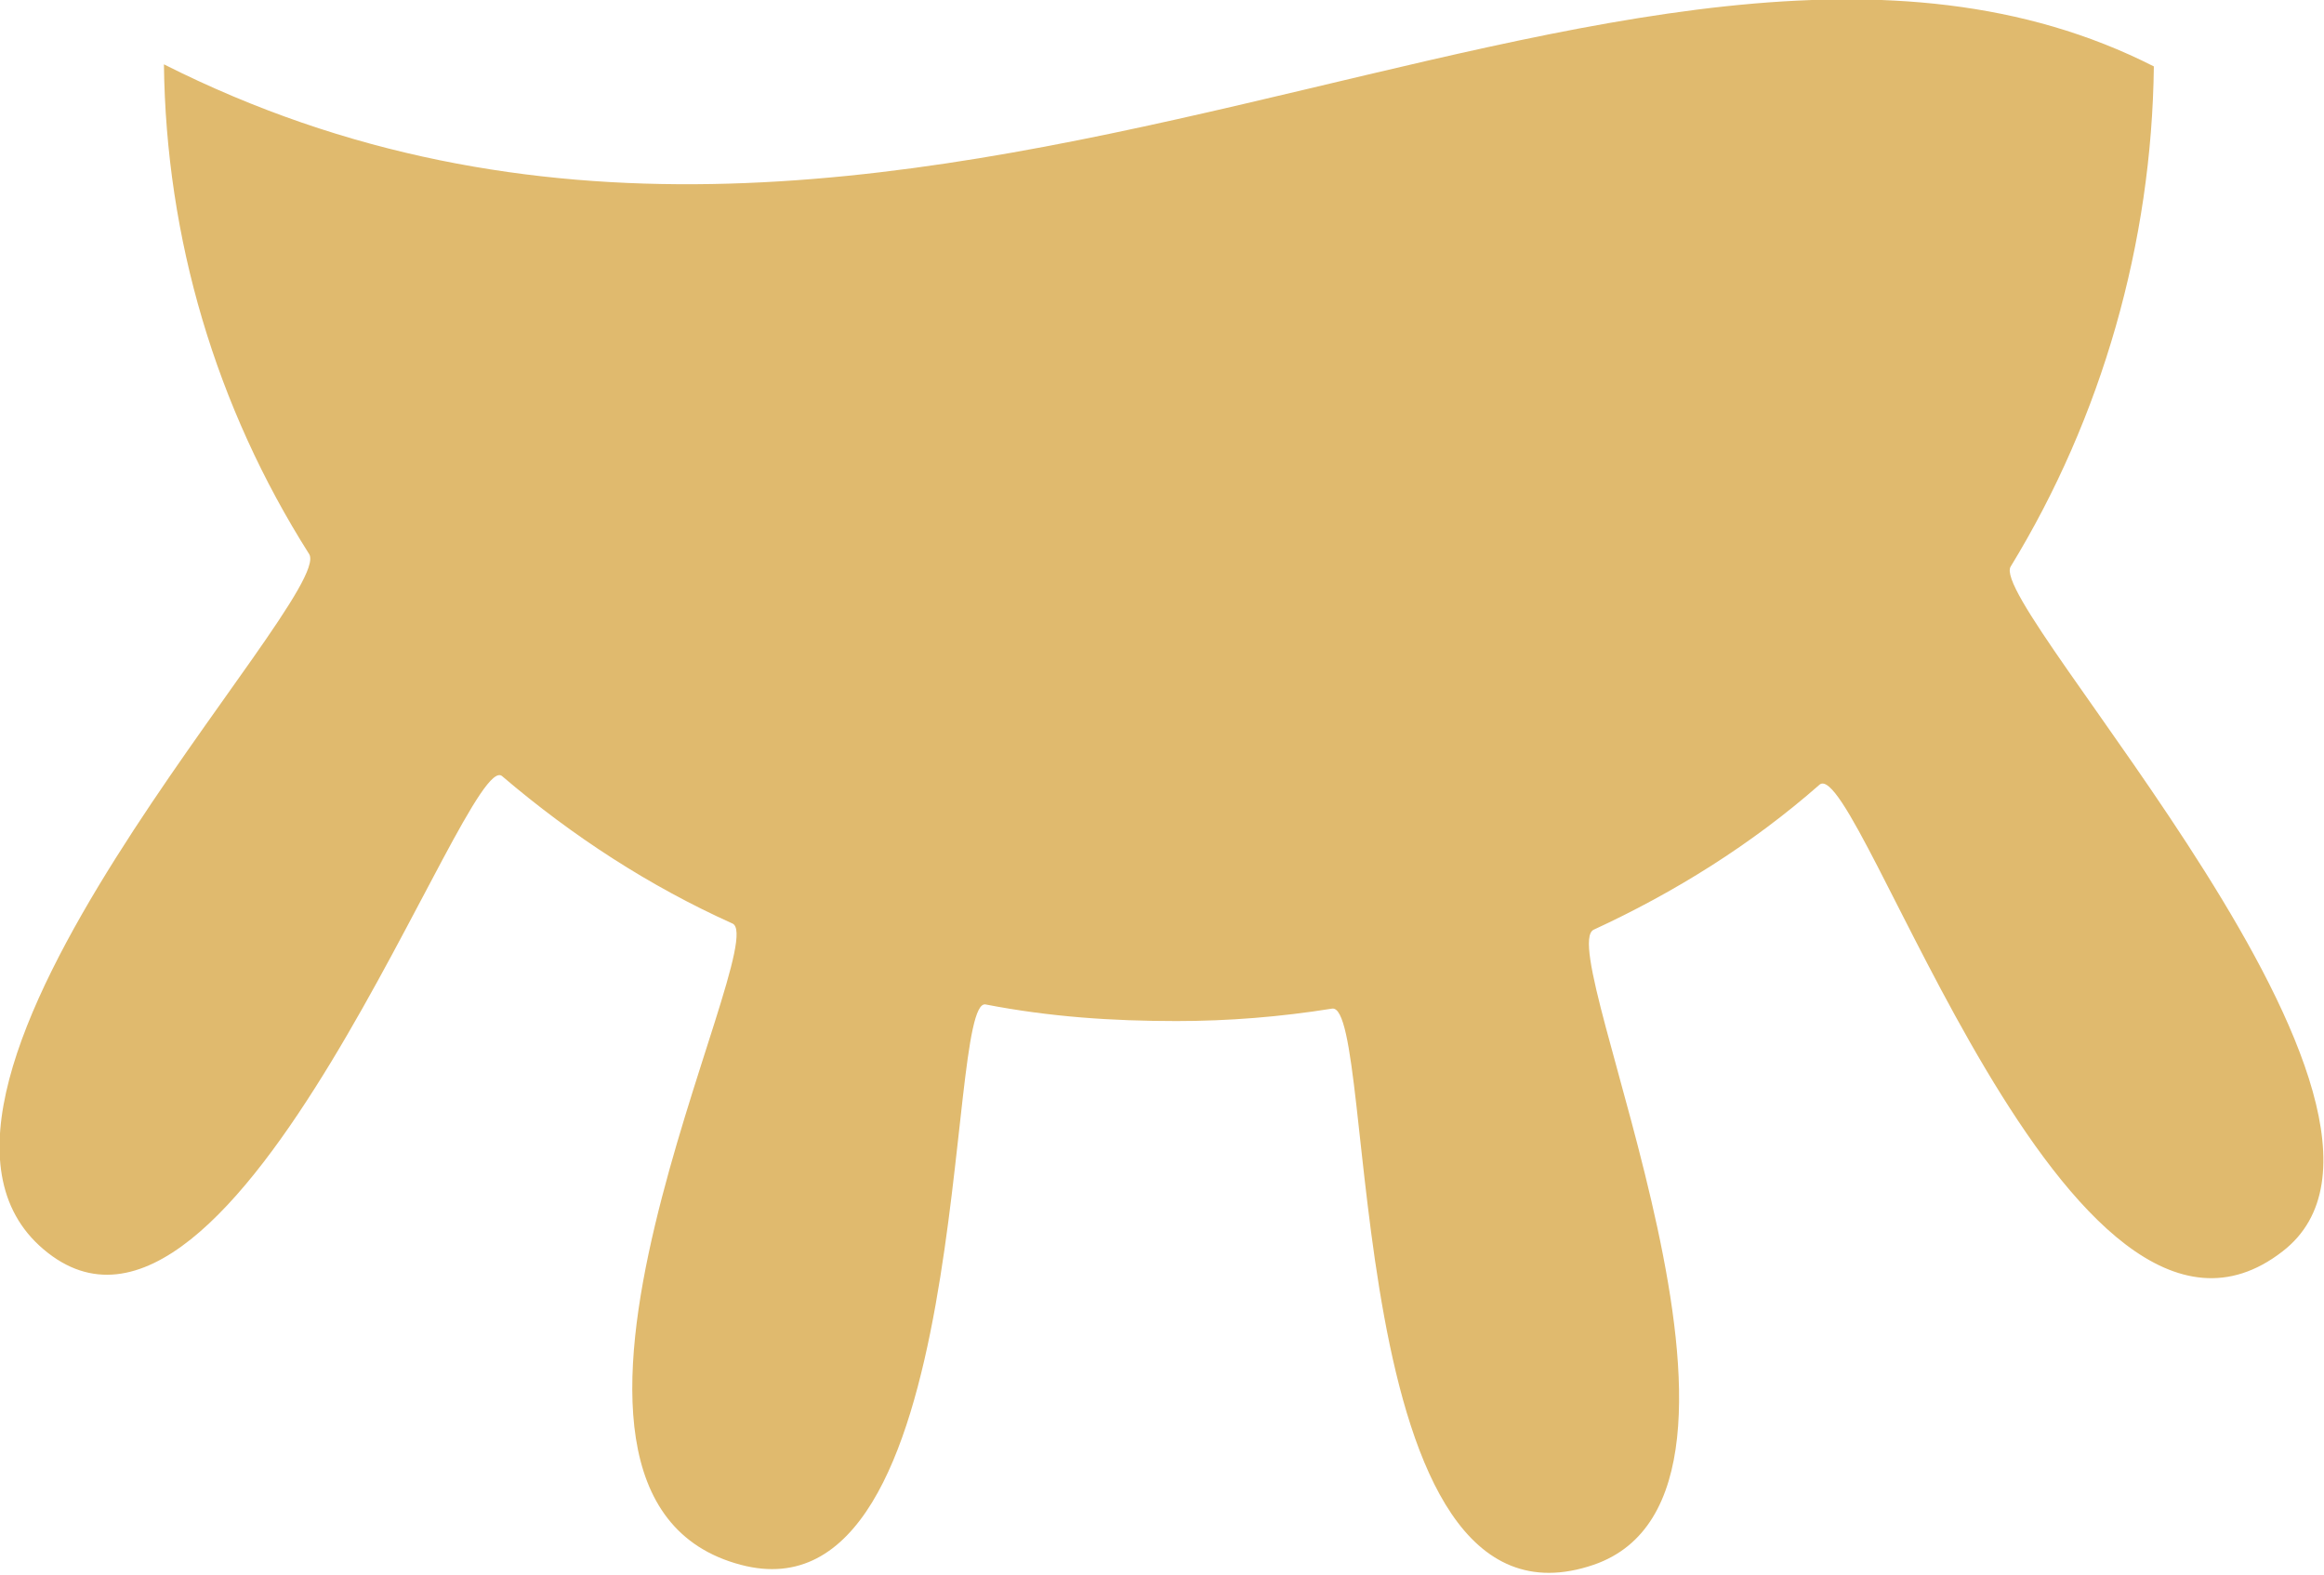
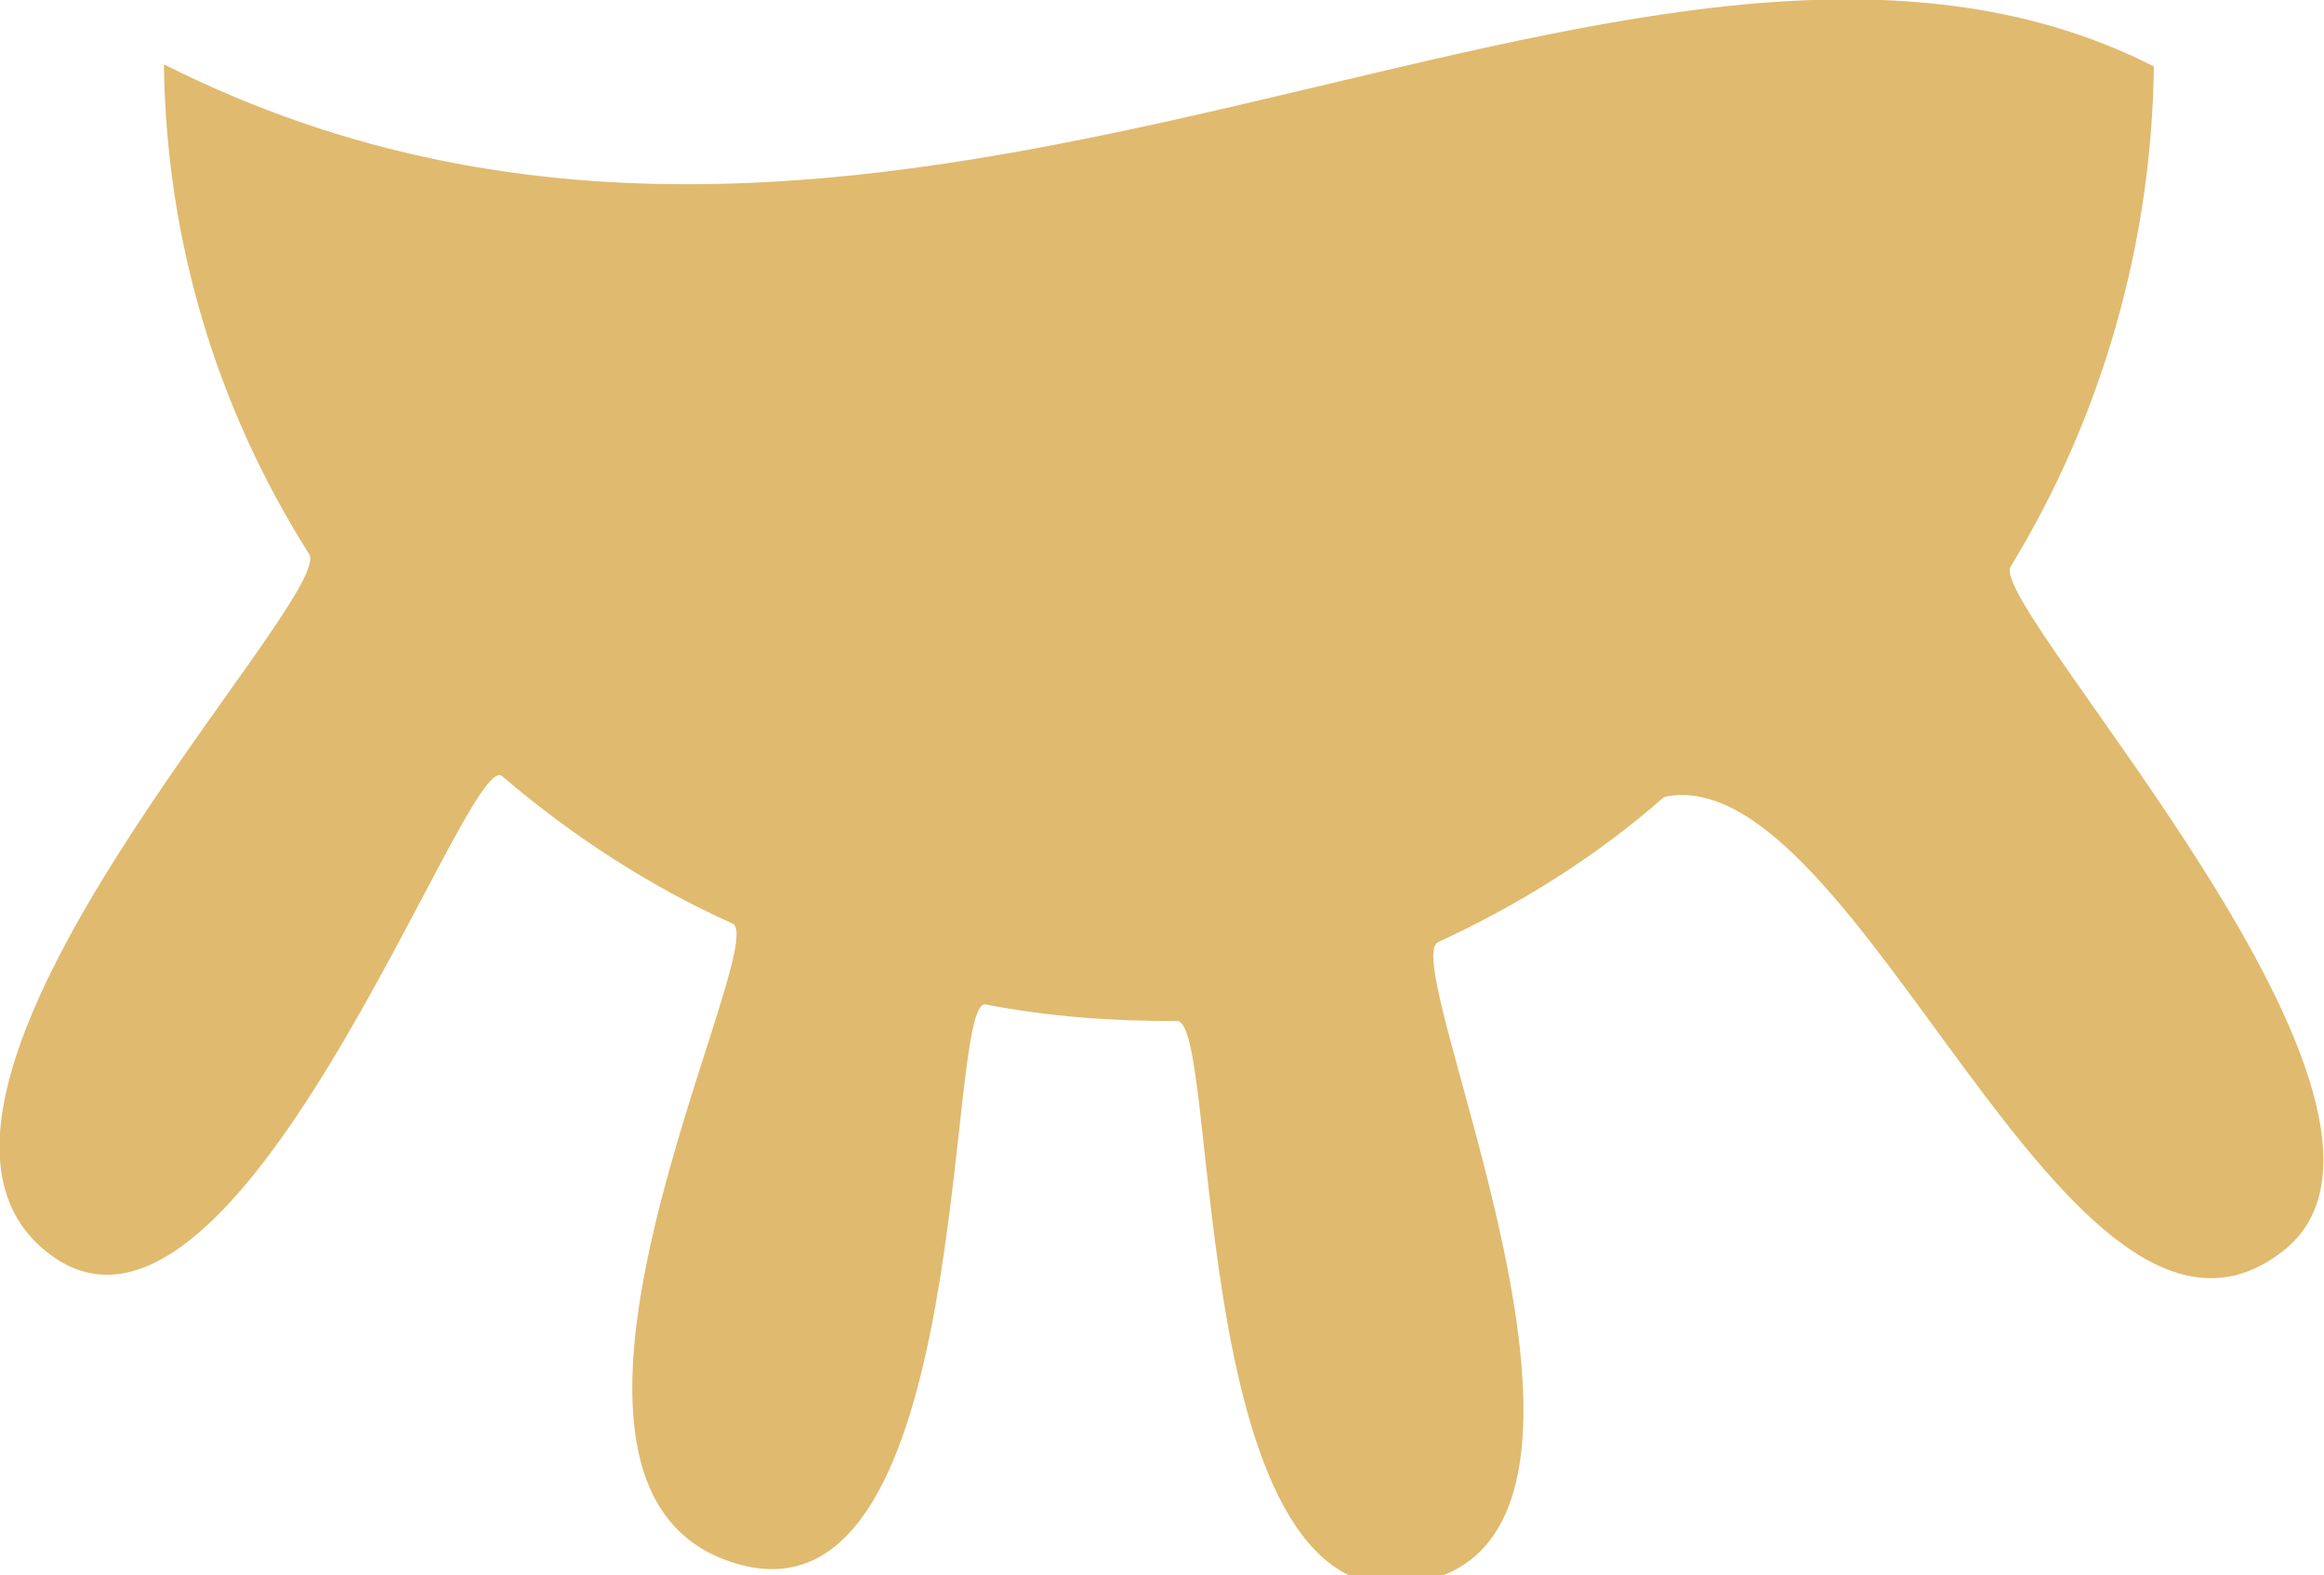
<svg xmlns="http://www.w3.org/2000/svg" version="1.1" id="uuid-f691b50c-386b-445c-b514-54f0a415cde4" x="0px" y="0px" viewBox="0 0 112 75.9" style="enable-background:new 0 0 112 75.9;" xml:space="preserve">
  <style type="text/css">
	.st0{fill:none;}
	.st1{fill:#E0BA6E;}
</style>
-   <rect y="0" class="st0" width="112" height="75.9" />
  <g>
    <g>
      <g id="uuid-5cbcef40-7470-427c-914c-80535c25f64c_00000134210993415845301860000008097162284725264061_">
-         <path id="uuid-8a153879-98fc-4e0d-b650-1ce1c1488dc6_00000156558029492917050110000004877440141752387990_" class="st1" d="     M110,60.3c8.7-6.7-14.3-31.1-13.1-33c4.4-7.2,6.8-15.6,6.9-24.1C78.6-9.6,43.4,21,7.9,3.1c0.1,8.4,2.5,16.5,7,23.6     C16.2,28.8-7,52.5,2.1,60.2c9.2,7.8,20.4-24.3,22.1-22.8c3.4,2.9,7.1,5.3,11.1,7.1c2,0.9-12.1,27.6,0.4,30.9     c11.3,3,9.8-27.4,11.8-27c3.1,0.6,6.1,0.8,9.2,0.8c2.5,0,5-0.2,7.5-0.6c2.2-0.3,0.3,31,12.6,26.8c10.2-3.5-2-29.6,0-30.6     c3.9-1.8,7.6-4.1,10.9-7C89.6,36.4,99.7,68.3,110,60.3" />
+         <path id="uuid-8a153879-98fc-4e0d-b650-1ce1c1488dc6_00000156558029492917050110000004877440141752387990_" class="st1" d="     M110,60.3c8.7-6.7-14.3-31.1-13.1-33c4.4-7.2,6.8-15.6,6.9-24.1C78.6-9.6,43.4,21,7.9,3.1c0.1,8.4,2.5,16.5,7,23.6     C16.2,28.8-7,52.5,2.1,60.2c9.2,7.8,20.4-24.3,22.1-22.8c3.4,2.9,7.1,5.3,11.1,7.1c2,0.9-12.1,27.6,0.4,30.9     c11.3,3,9.8-27.4,11.8-27c3.1,0.6,6.1,0.8,9.2,0.8c2.2-0.3,0.3,31,12.6,26.8c10.2-3.5-2-29.6,0-30.6     c3.9-1.8,7.6-4.1,10.9-7C89.6,36.4,99.7,68.3,110,60.3" />
      </g>
    </g>
  </g>
</svg>